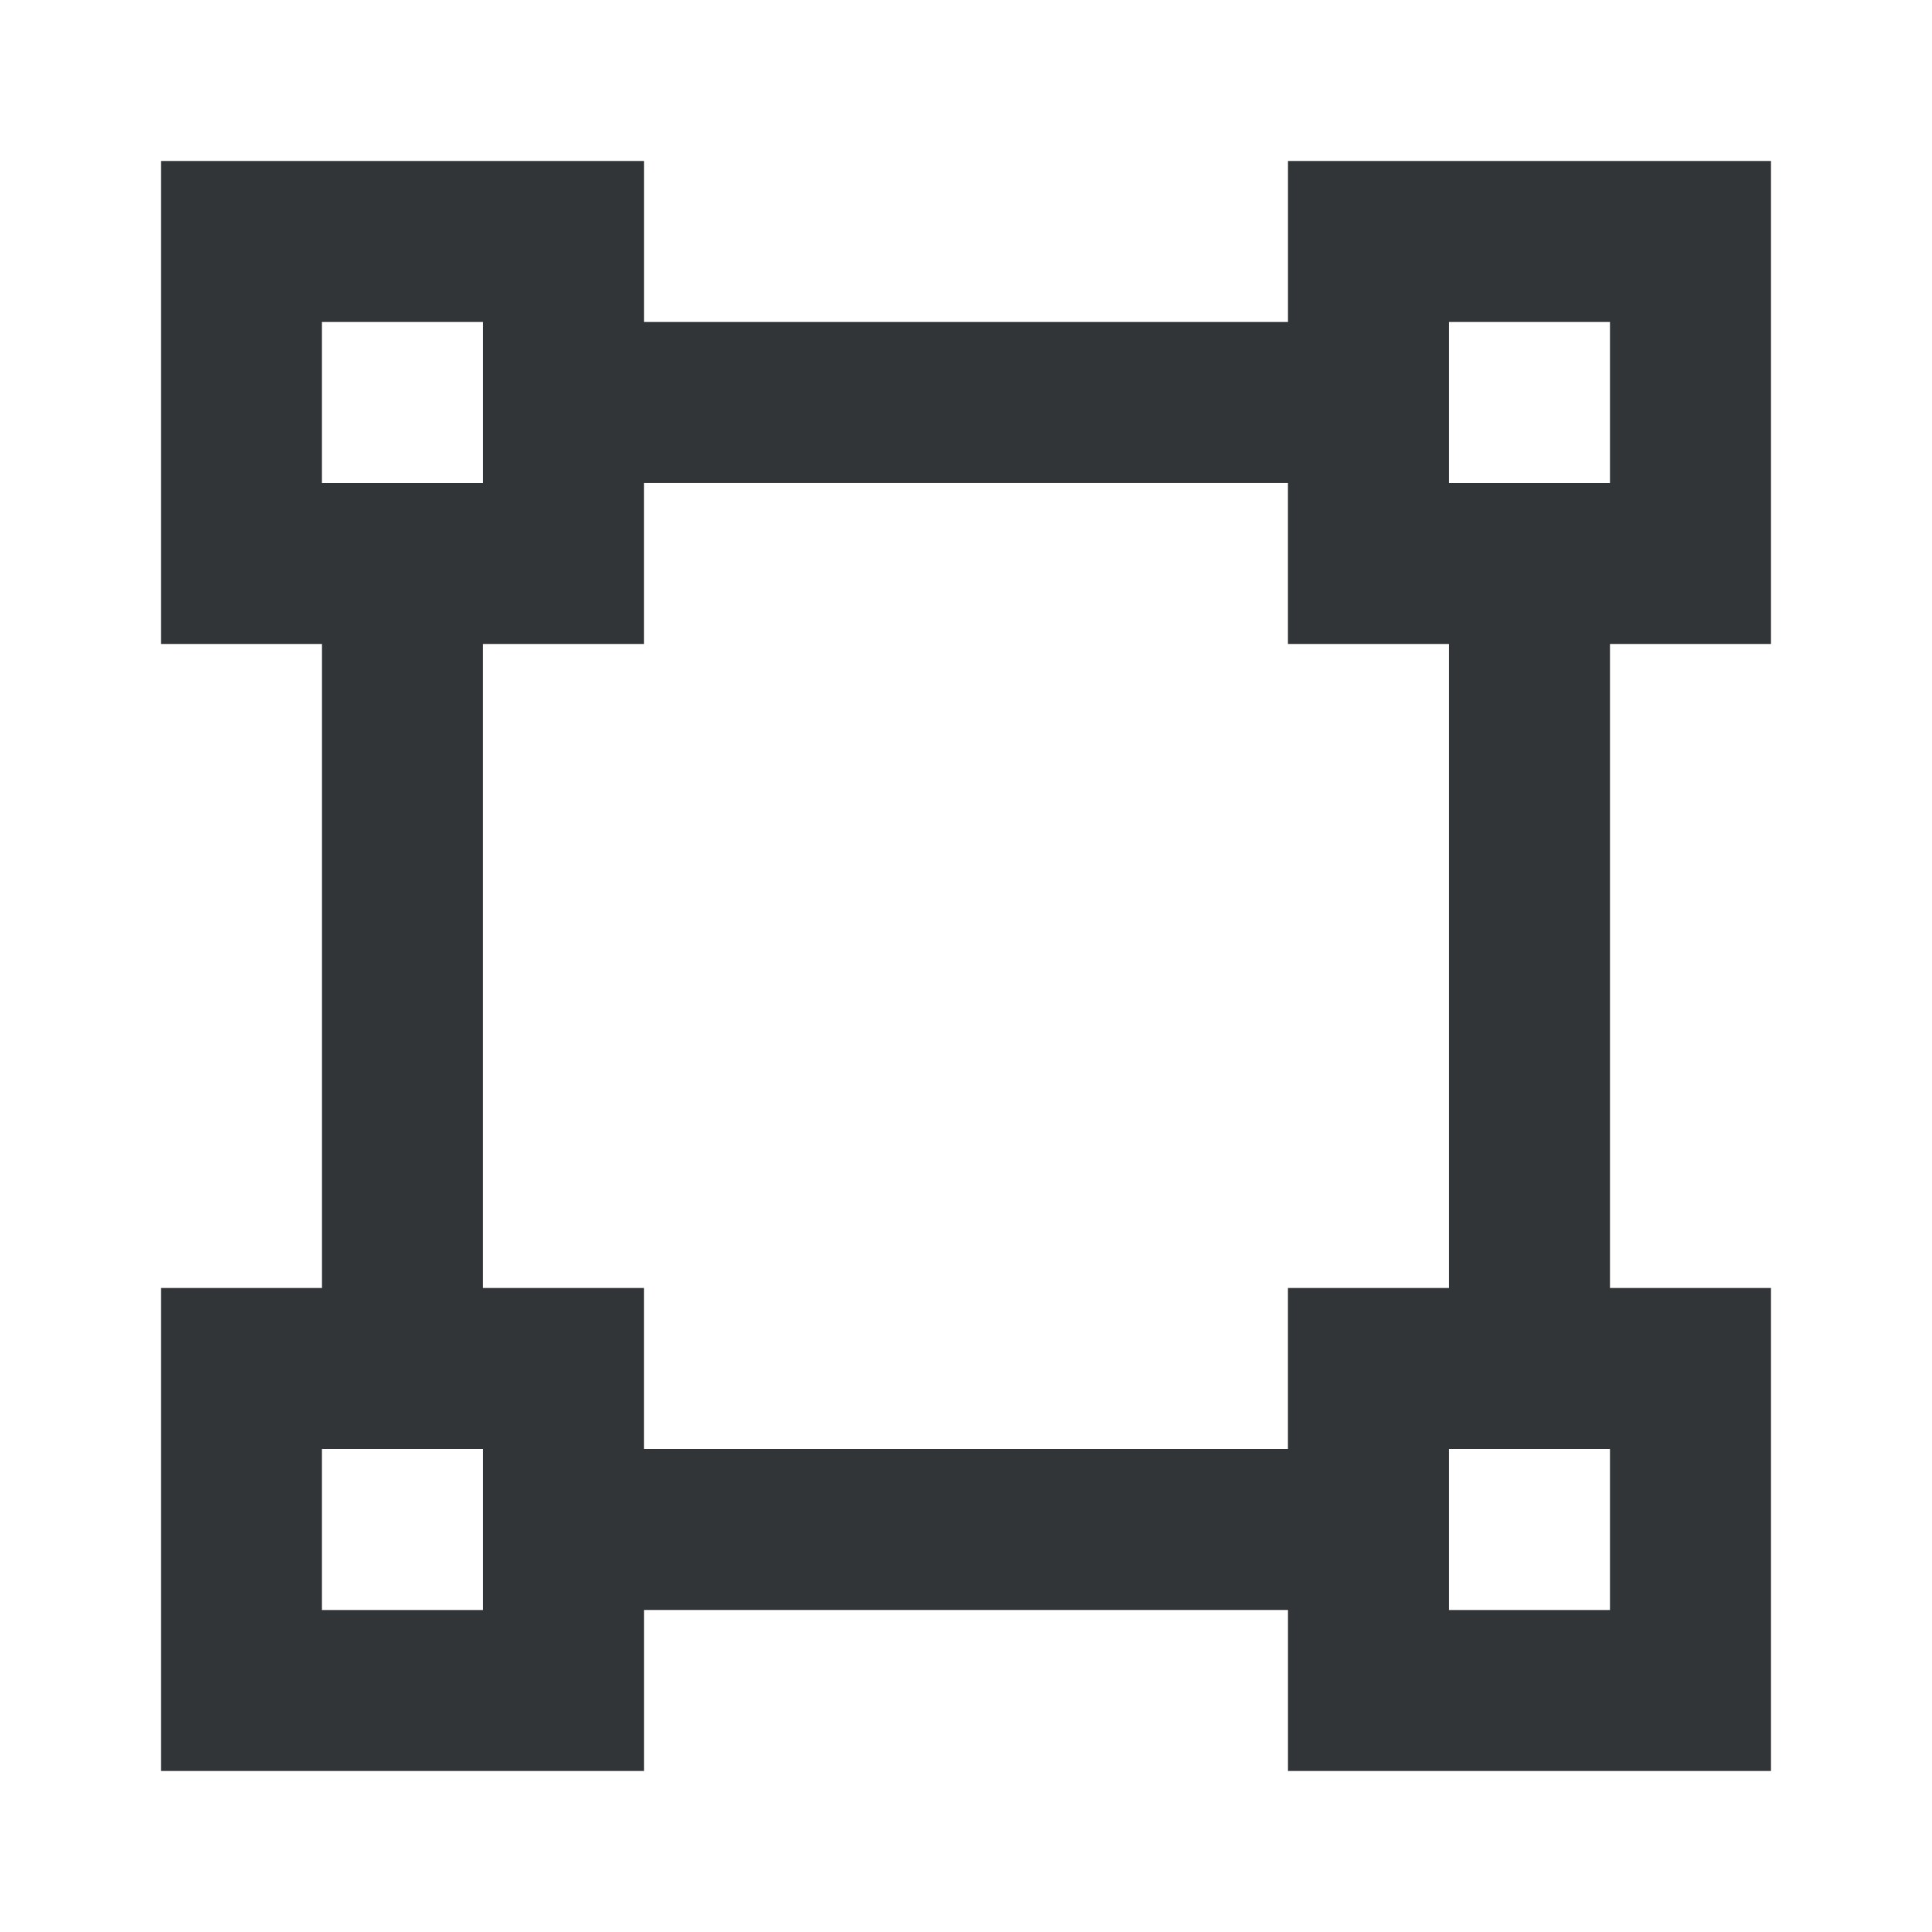
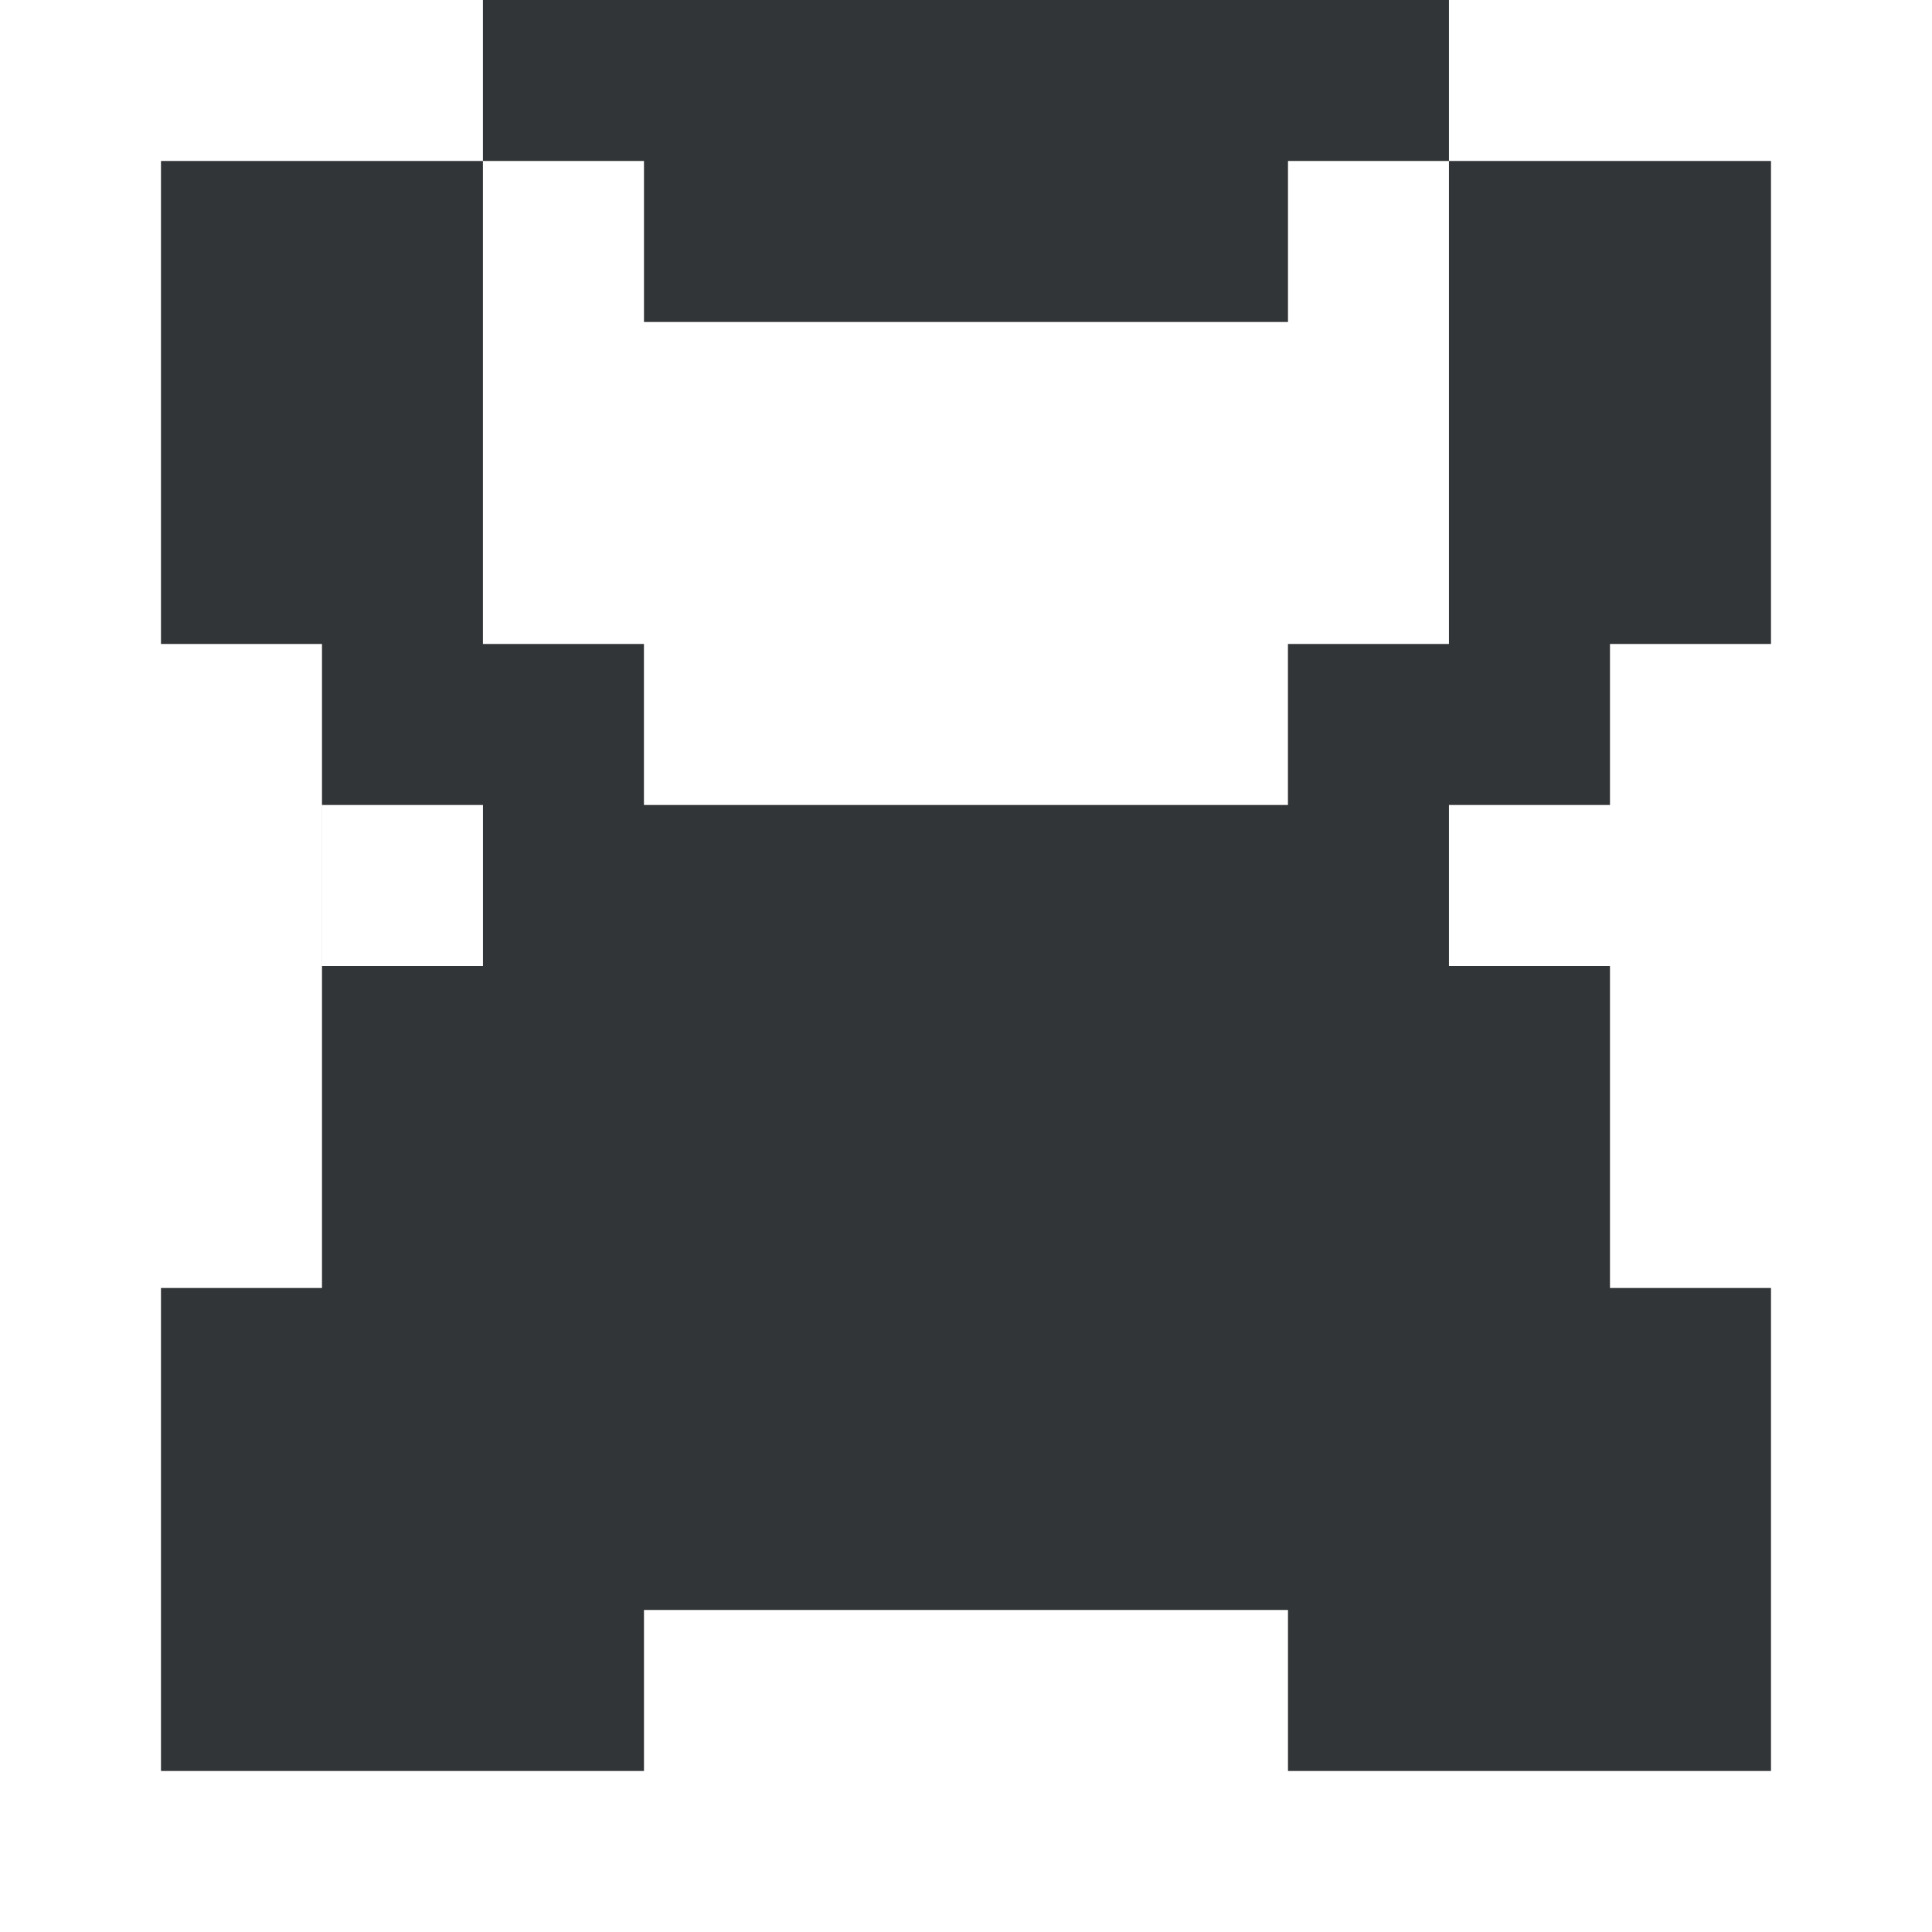
<svg xmlns="http://www.w3.org/2000/svg" fill="none" height="50" viewBox="0 0 50 50" width="50">
-   <path d="m41.666 33.333h4.167v12.5h-12.5v-4.167h-16.667v4.167h-12.5v-12.5h4.167v-16.667h-4.167v-12.5h12.5v4.167h16.667v-4.167h12.5v12.5h-4.167zm-4.167 0v-16.667h-4.167v-4.167h-16.667v4.167h-4.167v16.667h4.167v4.167h16.667v-4.167zm-29.167-25v4.167h4.167v-4.167zm0 29.167v4.167h4.167v-4.167zm29.167-29.167v4.167h4.167v-4.167zm0 29.167v4.167h4.167v-4.167z" fill="#323537" />
+   <path d="m41.666 33.333h4.167v12.5h-12.5v-4.167h-16.667v4.167h-12.5v-12.5h4.167v-16.667h-4.167v-12.5h12.5v4.167h16.667v-4.167h12.5v12.5h-4.167m-4.167 0v-16.667h-4.167v-4.167h-16.667v4.167h-4.167v16.667h4.167v4.167h16.667v-4.167zm-29.167-25v4.167h4.167v-4.167zm0 29.167v4.167h4.167v-4.167zm29.167-29.167v4.167h4.167v-4.167zm0 29.167v4.167h4.167v-4.167z" fill="#323537" />
</svg>